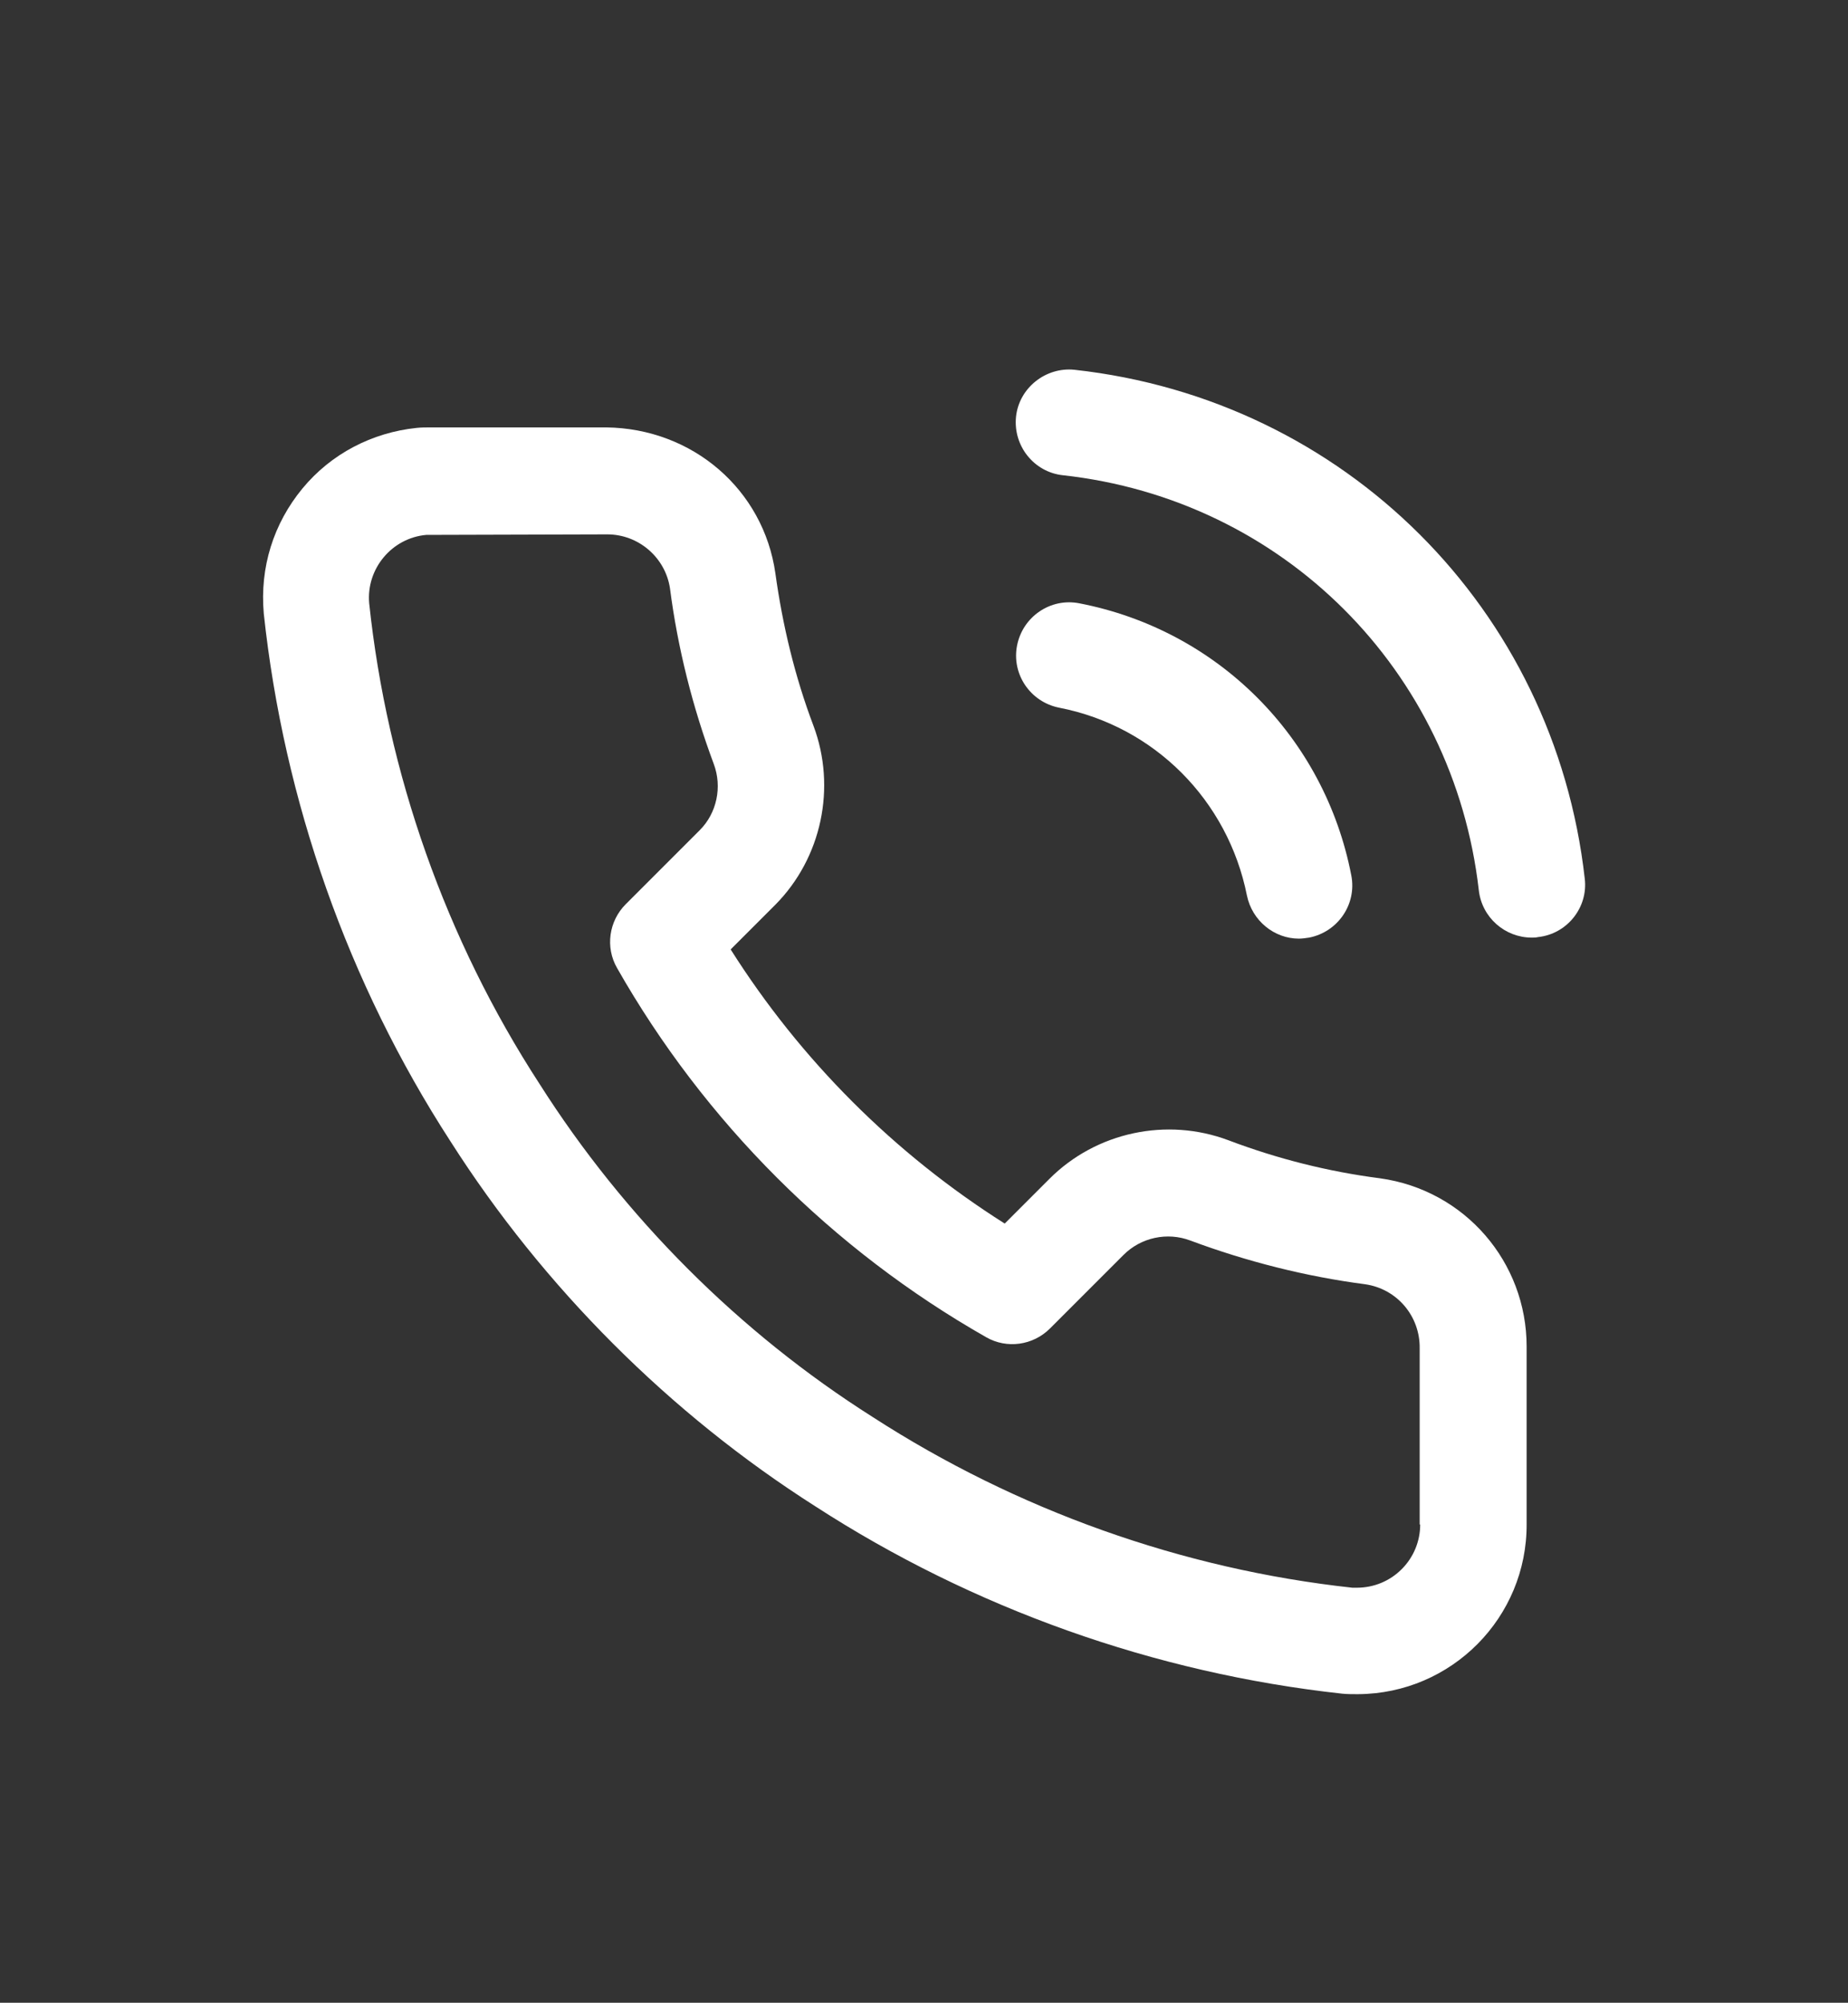
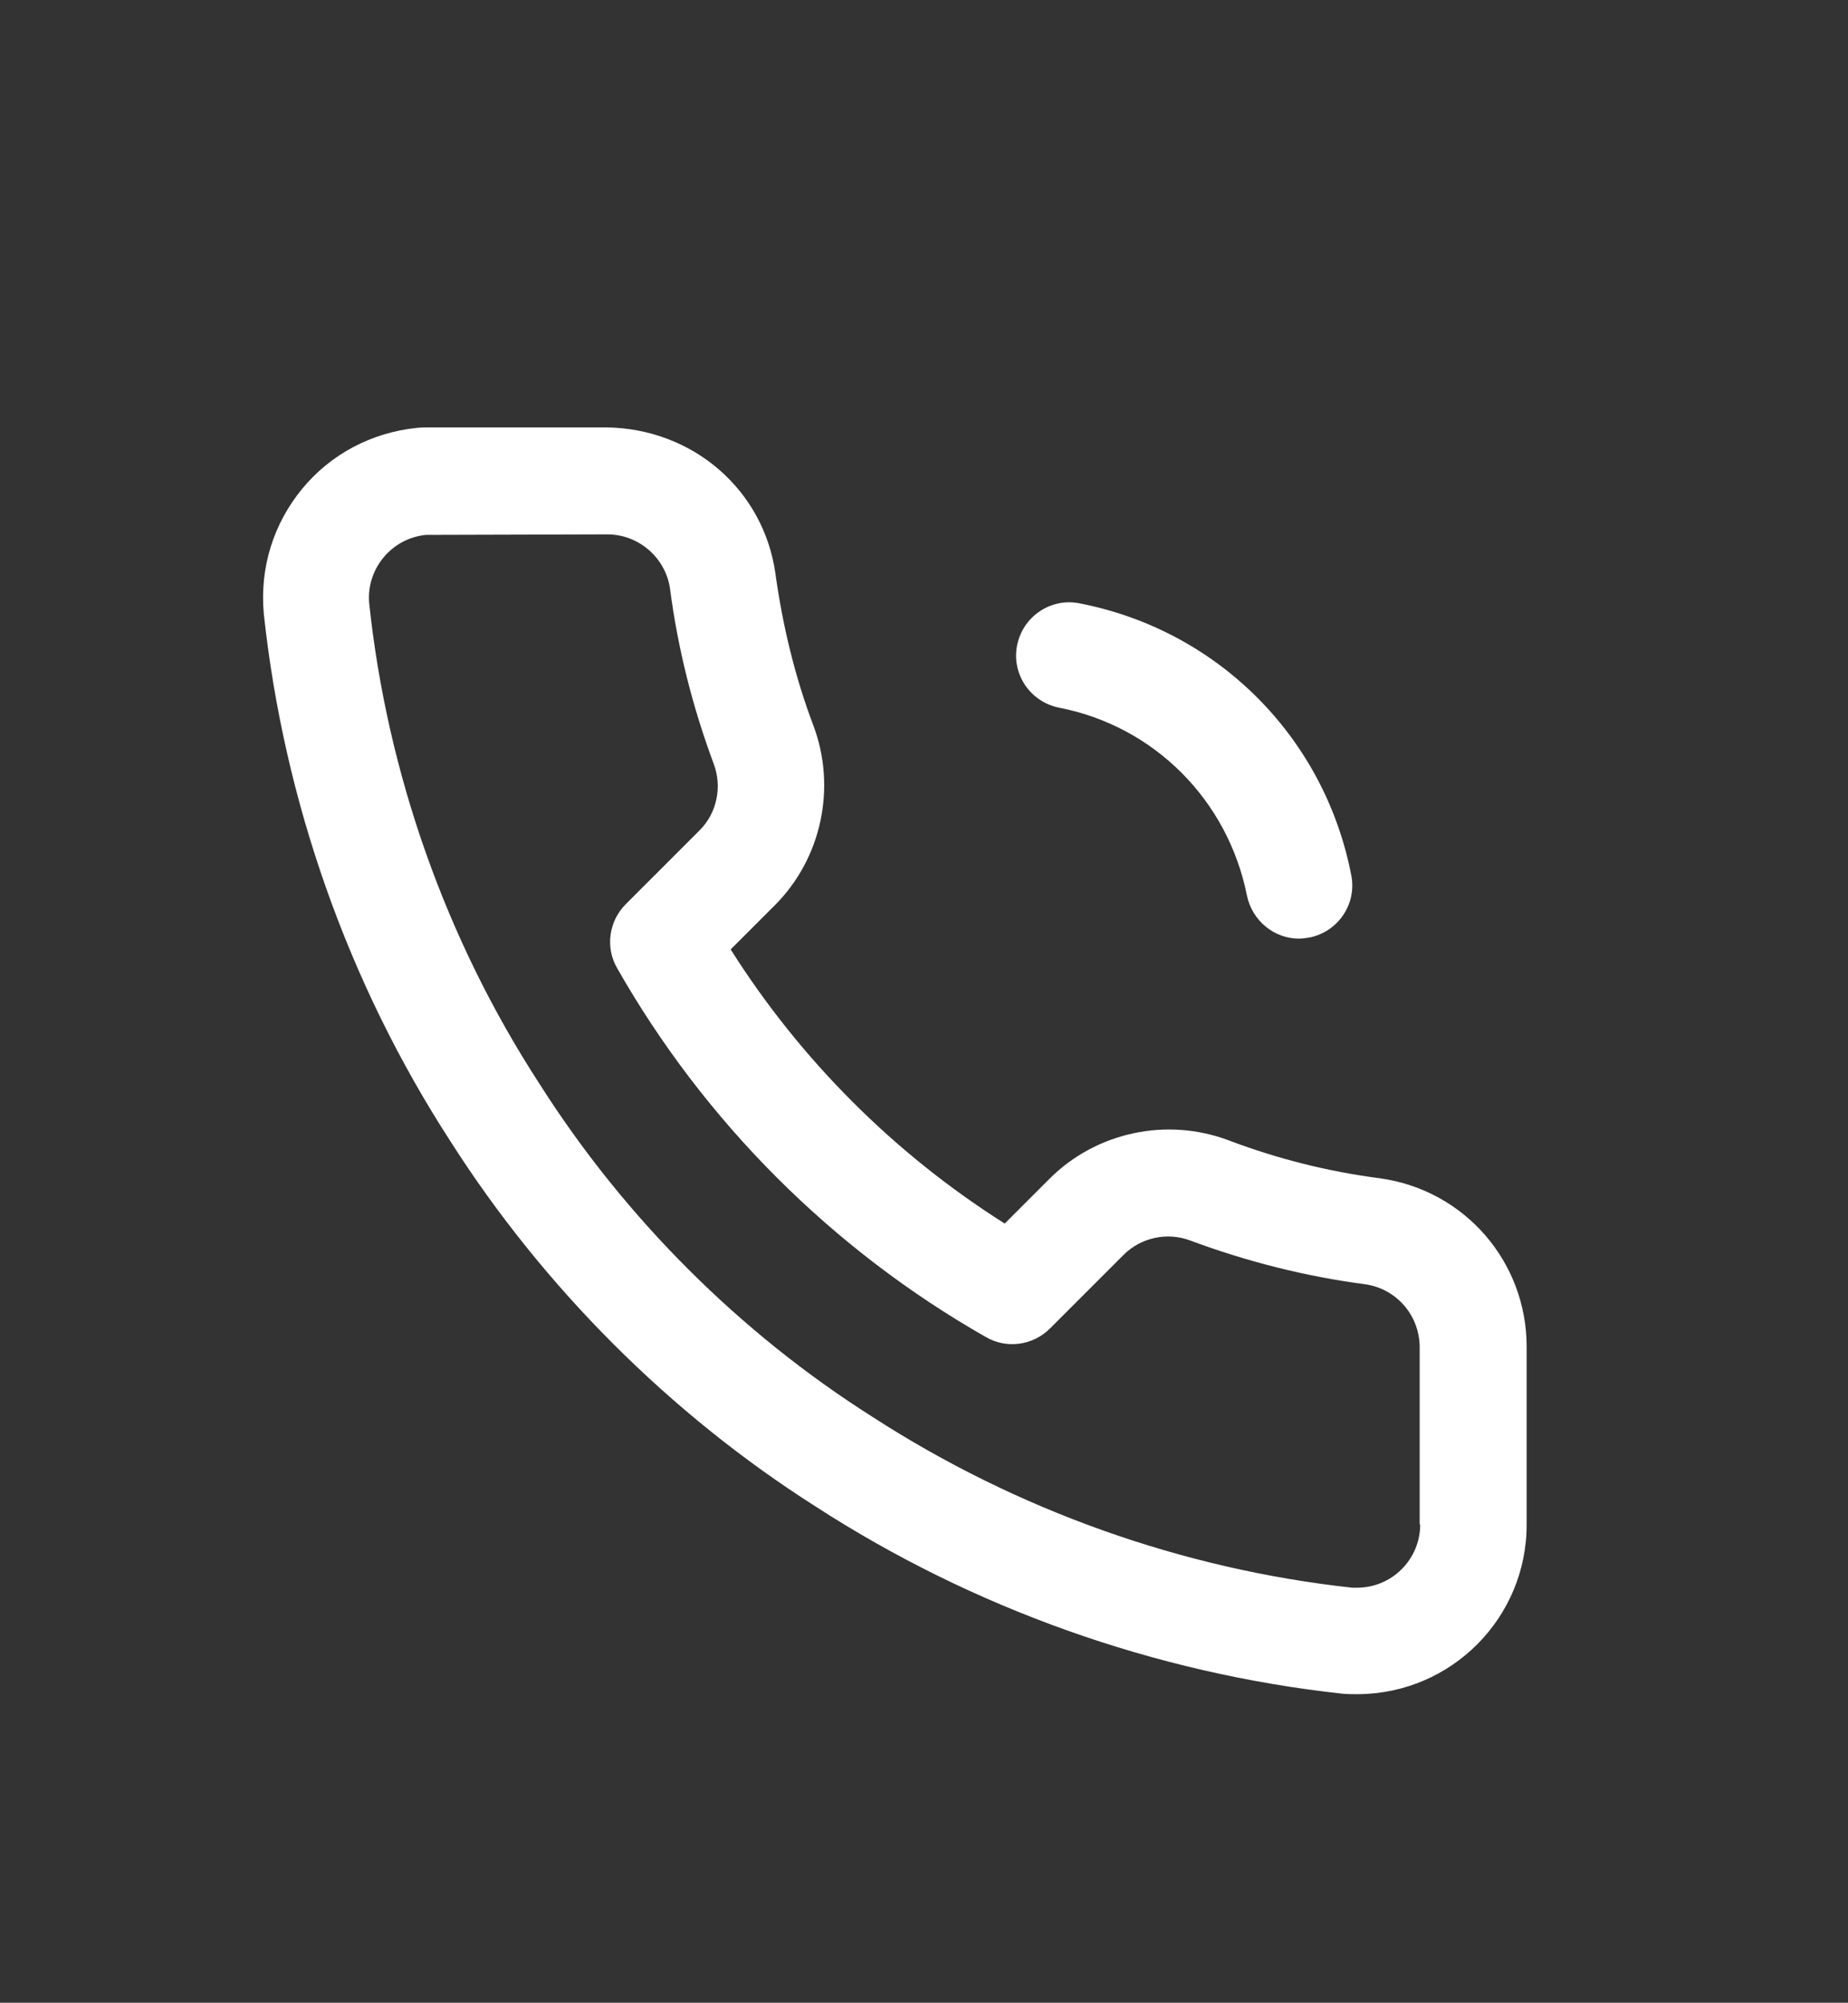
<svg xmlns="http://www.w3.org/2000/svg" version="1.1" id="Calque_1" x="0px" y="0px" viewBox="0 0 35.94 38.94" style="enable-background:new 0 0 35.94 38.94;" xml:space="preserve">
  <rect x="0" y="0" width="35.94" height="38.94" fill="#333333" stroke="none" />
  <style type="text/css">
	.st0{fill:#1089CB;}
	.st1{fill:#0E89CB;}
	.st2{fill:#1A171B;}
	.st3{fill:#E85E3F;}
	.st4{fill:#008F39;}
	.st5{fill:#911D7F;}
	.st6{fill:#045AA3;}
	.st7{fill:#C41D20;}
	.st8{clip-path:url(#SVGID_00000086677681957335550090000015205508215333674144_);}
	.st9{clip-path:url(#SVGID_00000064330949107952692520000010569094389275869118_);}
	.st10{clip-path:url(#SVGID_00000107581552604517565510000017651826811012654518_);}
	.st11{clip-path:url(#SVGID_00000067204758253112078720000007332335573258262420_);}
	.st12{clip-path:url(#SVGID_00000096765935787263676620000017147204128160993686_);}
	.st13{fill:none;stroke:#045AA3;stroke-width:0.6;stroke-miterlimit:10;}
	.st14{fill:#FFFFFF;}
	.st15{fill:#153D6B;}
	.st16{fill-rule:evenodd;clip-rule:evenodd;fill:#1089CB;}
	.st17{fill-rule:evenodd;clip-rule:evenodd;fill:#FFFFFF;}
	.st18{fill:none;}
	.st19{fill-rule:evenodd;clip-rule:evenodd;fill:#153D6B;}
	.st20{fill:#129BD8;}
	.st21{enable-background:new    ;}
</style>
  <g>
    <path class="st14" d="M26.84,22.91c-1.01-0.13-2-0.38-2.95-0.74c-1.2-0.45-2.57-0.16-3.48,0.75l-0.87,0.87   c-2.15-1.36-3.97-3.18-5.33-5.33l0.87-0.87c0.9-0.91,1.19-2.28,0.74-3.48c-0.36-0.95-0.6-1.95-0.74-2.96   c-0.23-1.63-1.61-2.82-3.29-2.84h-3.4c-0.1,0-0.2,0-0.29,0.01C7.24,8.41,6.44,8.82,5.88,9.5s-0.83,1.53-0.75,2.43   c0.39,3.64,1.64,7.19,3.63,10.26c1.81,2.84,4.27,5.3,7.1,7.1c3.06,1.98,6.59,3.24,10.24,3.64c0.1,0.01,0.19,0.01,0.29,0.01   c0.01,0,0.01,0,0.02,0c1.82-0.01,3.29-1.49,3.28-3.31v-3.4c0-0.02,0-0.04,0-0.05C29.69,24.54,28.49,23.14,26.84,22.91z    M27.62,29.64c0,0.33-0.13,0.64-0.36,0.87c-0.23,0.23-0.54,0.36-0.87,0.36c-0.03,0-0.08,0-0.09,0c-3.31-0.36-6.53-1.51-9.33-3.32   c-2.59-1.64-4.83-3.88-6.48-6.48c-1.82-2.8-2.96-6.04-3.31-9.34c-0.06-0.67,0.44-1.27,1.11-1.33l3.51-0.01c0,0,0.01,0,0.01,0   c0.61,0,1.13,0.45,1.22,1.05c0.15,1.16,0.44,2.31,0.85,3.41c0.17,0.45,0.06,0.96-0.27,1.29l-1.44,1.44   c-0.33,0.33-0.4,0.84-0.17,1.24c1.7,2.99,4.19,5.48,7.18,7.18c0.4,0.23,0.91,0.16,1.24-0.17l1.43-1.43   c0.34-0.34,0.85-0.45,1.3-0.28c1.1,0.41,2.25,0.7,3.4,0.85c0.62,0.09,1.07,0.62,1.06,1.25c0,0.03,0,0.06,0,0.09V29.64z" />
-     <path class="st14" d="M20.9,7.19c-0.56-0.06-1.08,0.35-1.14,0.91c-0.06,0.57,0.35,1.08,0.91,1.14c4.28,0.47,7.6,3.79,8.09,8.07   c0.06,0.53,0.51,0.92,1.03,0.92c0.04,0,0.08,0,0.12-0.01c0.57-0.06,0.98-0.58,0.91-1.14C30.23,11.84,26.15,7.77,20.9,7.19z" />
    <path class="st14" d="M24.25,17.41c0.1,0.49,0.53,0.84,1.01,0.84c0.07,0,0.13-0.01,0.2-0.02c0.56-0.11,0.93-0.65,0.82-1.21   c-0.52-2.69-2.6-4.77-5.29-5.29c-0.56-0.11-1.1,0.26-1.21,0.82c-0.11,0.56,0.26,1.1,0.82,1.21C22.45,14.12,23.88,15.56,24.25,17.41   z" />
  </g>
</svg>